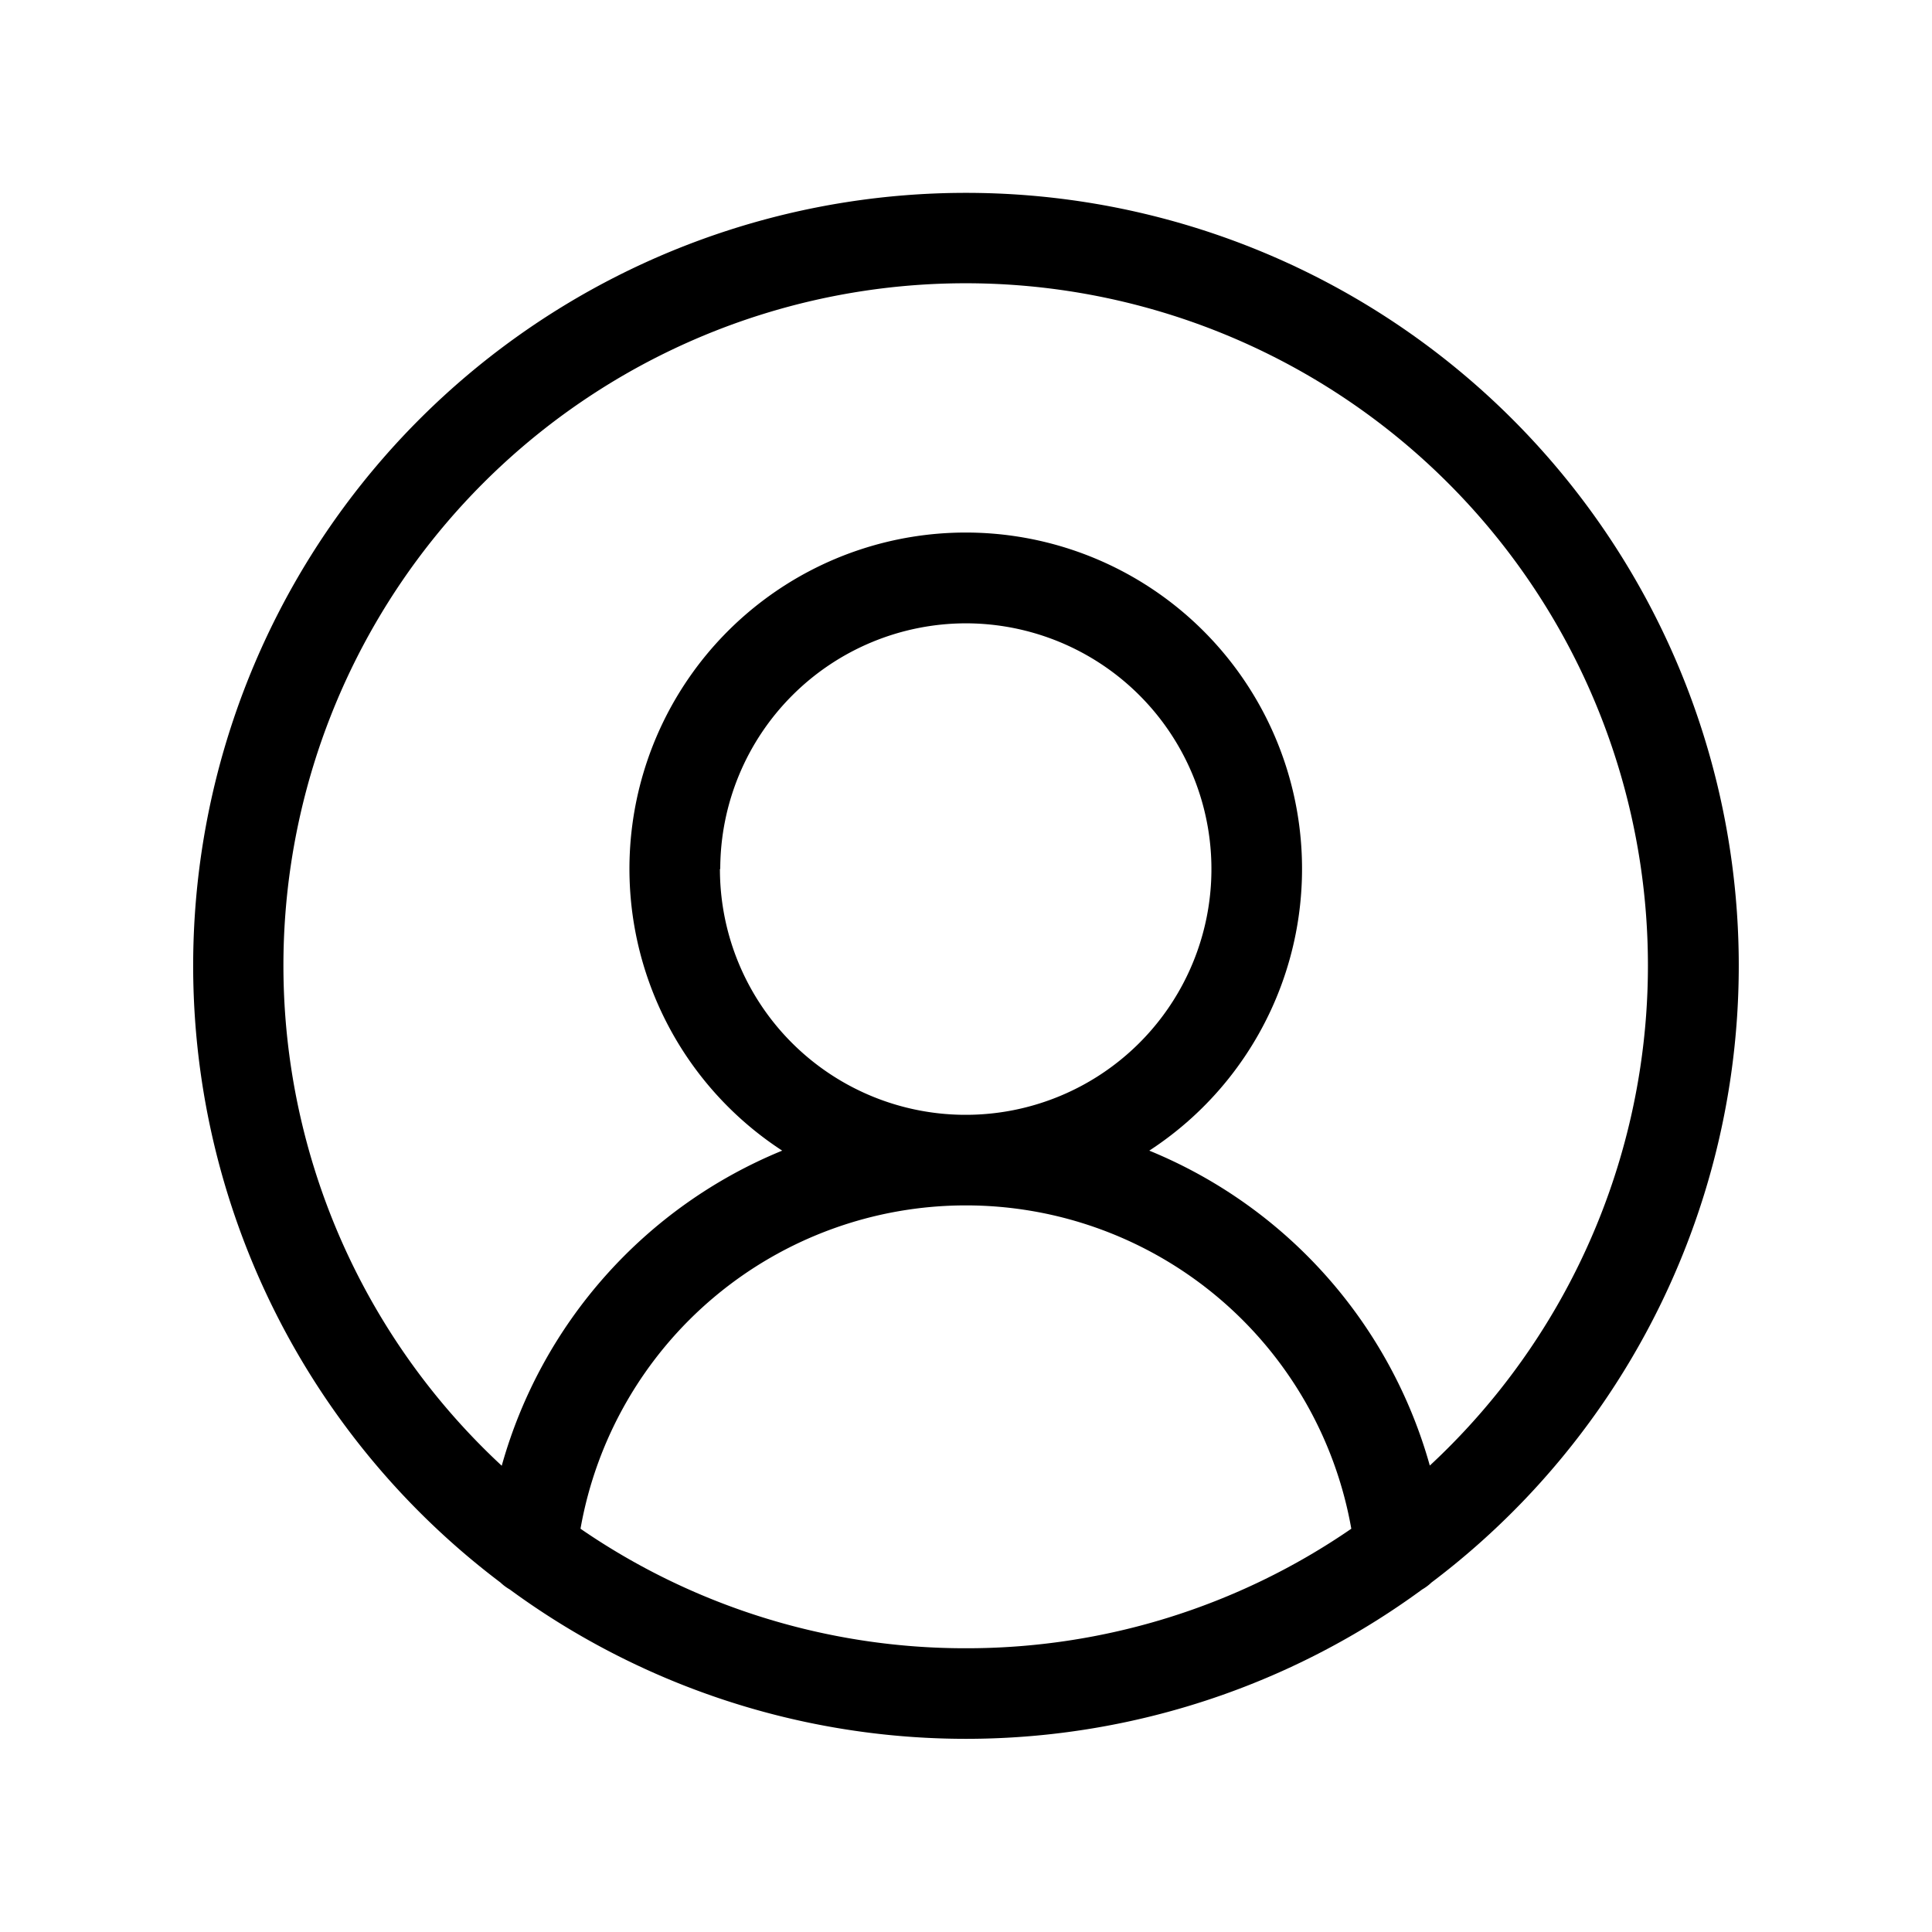
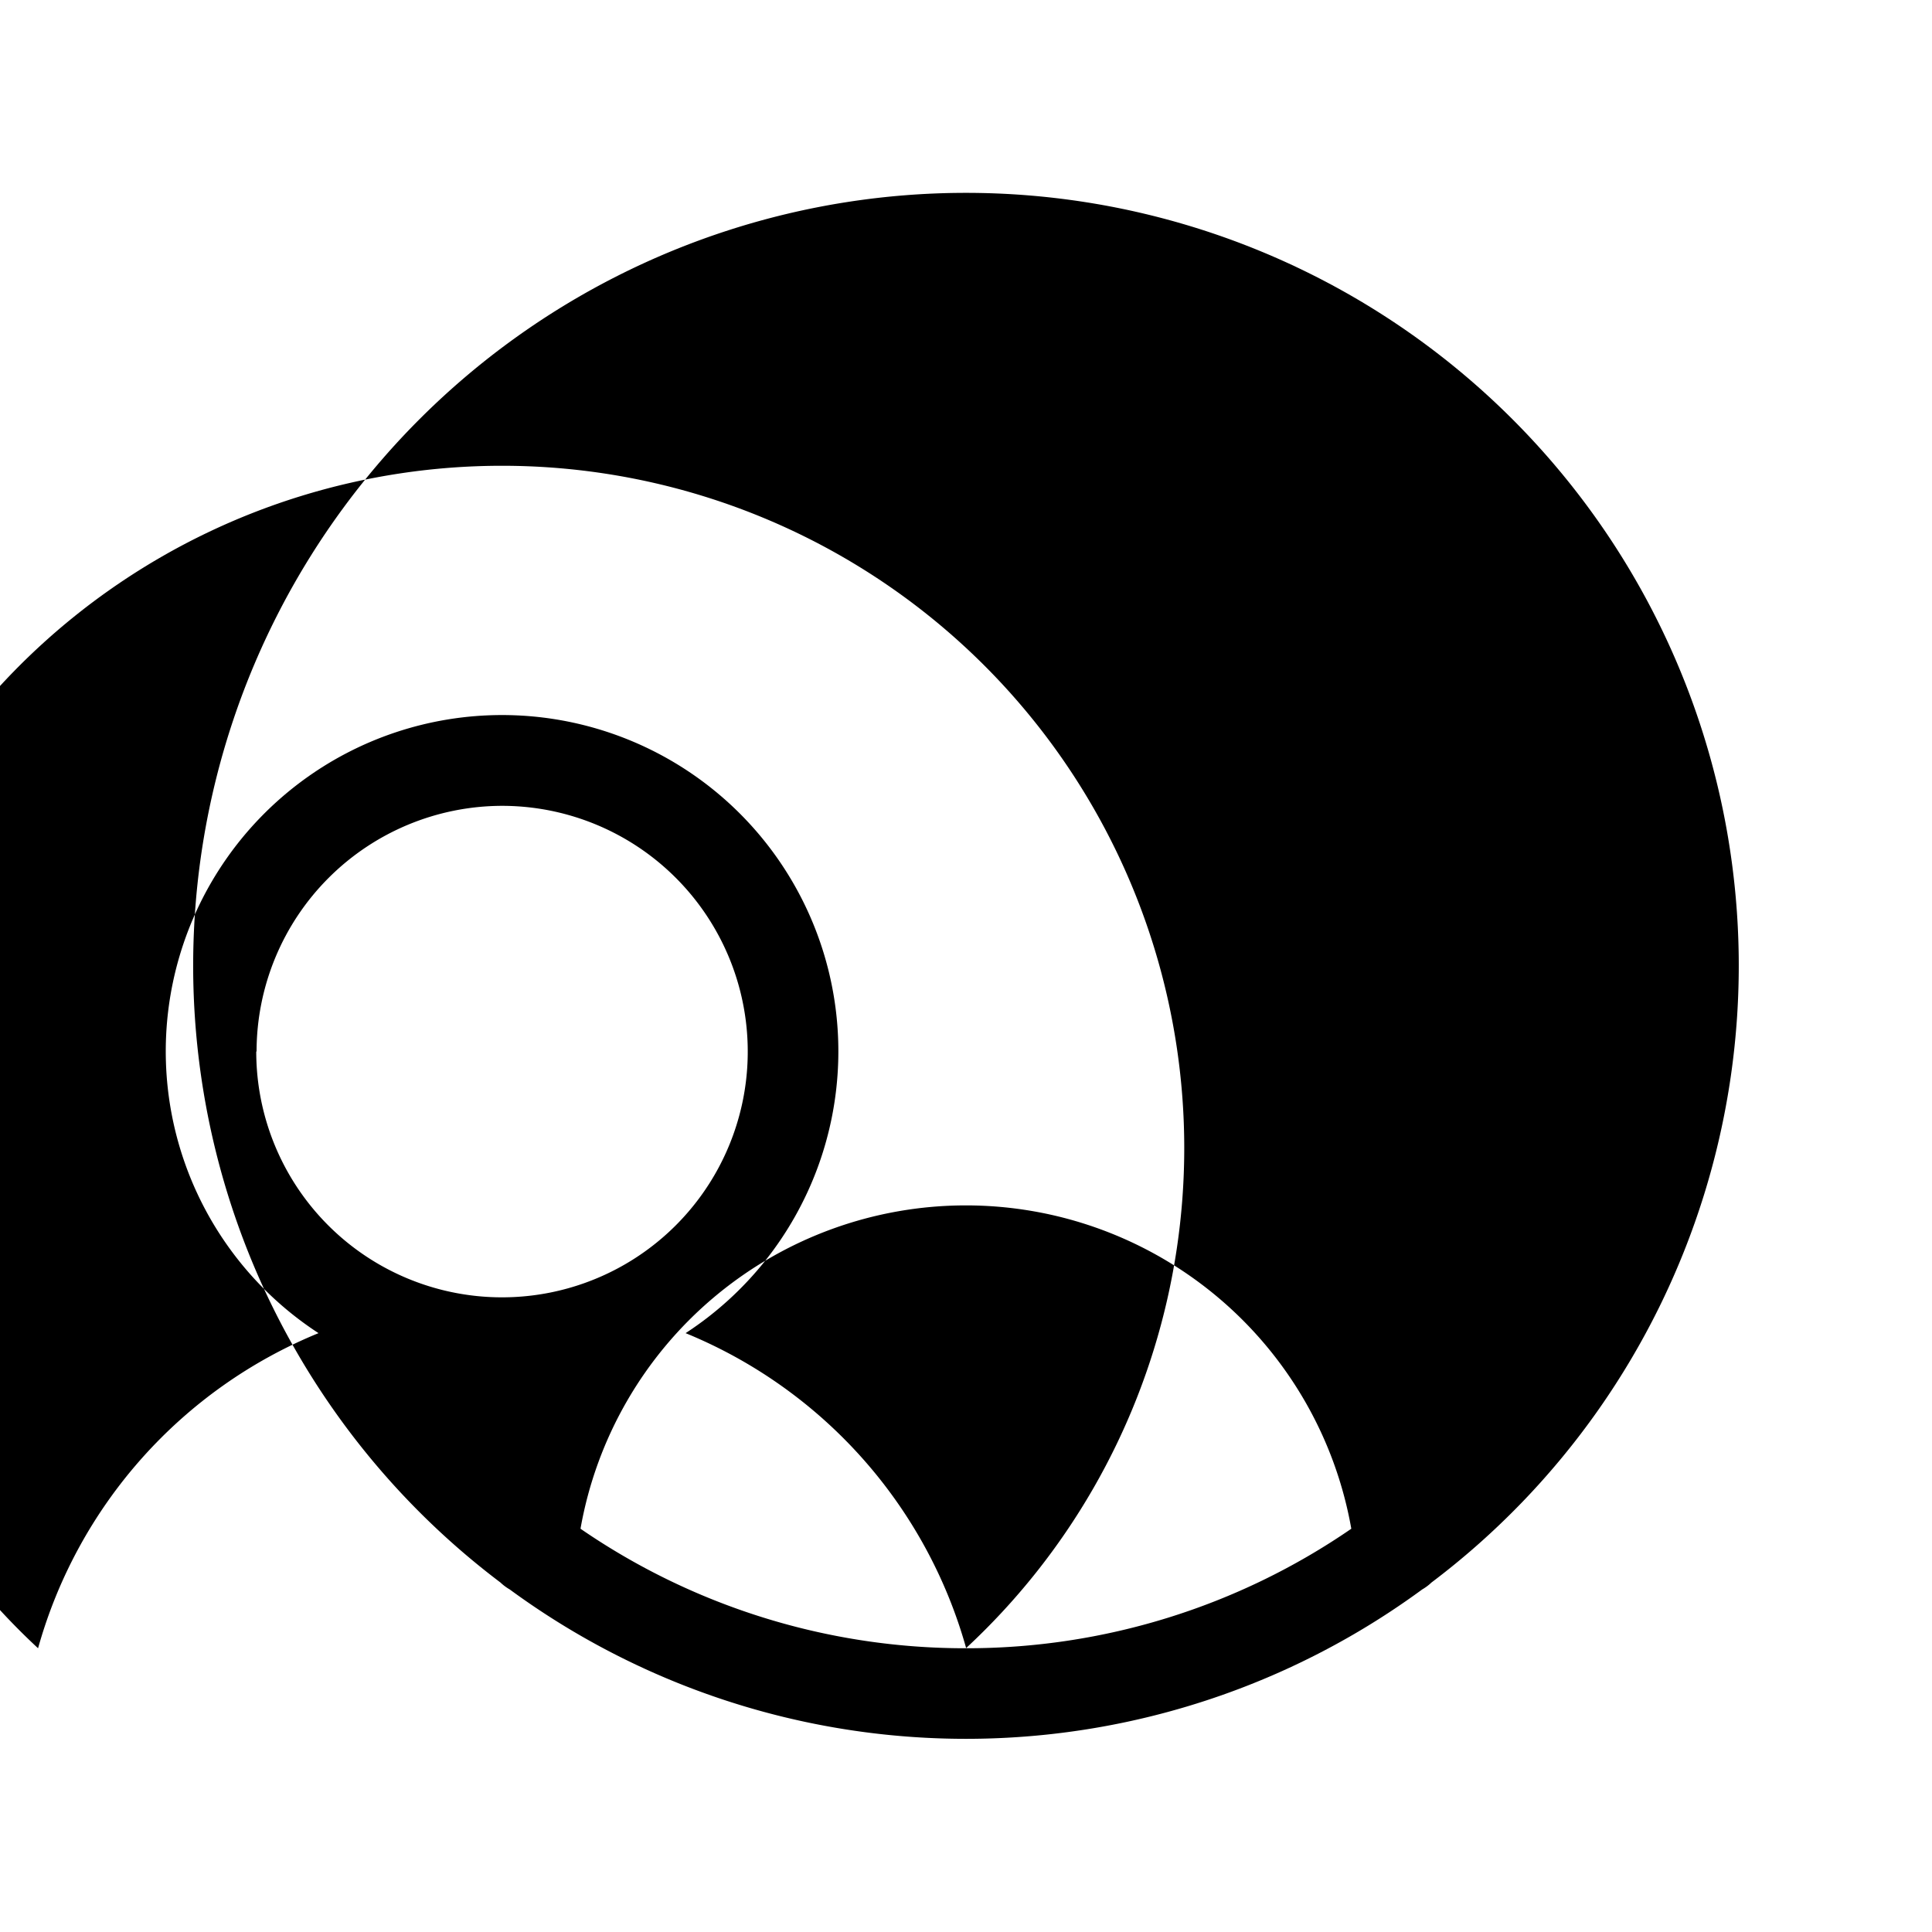
<svg xmlns="http://www.w3.org/2000/svg" width="30" height="30" viewBox="0 0 30 30">
  <g data-name="Group 853">
-     <path data-name="Path 583" d="M7.914 24.68a.741.741 0 0 1-.142-.106 12 12 0 1 1 14.455 0 .742.742 0 0 1-.142.106 11.978 11.978 0 0 1-14.171 0zm7.085.914a10.532 10.532 0 0 0 5.984-1.856 6.077 6.077 0 0 0-11.969 0 10.533 10.533 0 0 0 5.984 1.856zm7.2-2.834a10.594 10.594 0 1 0-14.408 0 7.457 7.457 0 0 1 4.355-4.893 5.222 5.222 0 1 1 5.7 0 7.46 7.46 0 0 1 4.358 4.897zm-11.02-9.267a3.816 3.816 0 1 0 3.816-3.814 3.82 3.82 0 0 0-3.811 3.814z" />
+     <path data-name="Path 583" d="M7.914 24.68a.741.741 0 0 1-.142-.106 12 12 0 1 1 14.455 0 .742.742 0 0 1-.142.106 11.978 11.978 0 0 1-14.171 0zm7.085.914a10.532 10.532 0 0 0 5.984-1.856 6.077 6.077 0 0 0-11.969 0 10.533 10.533 0 0 0 5.984 1.856za10.594 10.594 0 1 0-14.408 0 7.457 7.457 0 0 1 4.355-4.893 5.222 5.222 0 1 1 5.7 0 7.46 7.46 0 0 1 4.358 4.897zm-11.02-9.267a3.816 3.816 0 1 0 3.816-3.814 3.82 3.82 0 0 0-3.811 3.814z" />
  </g>
</svg>